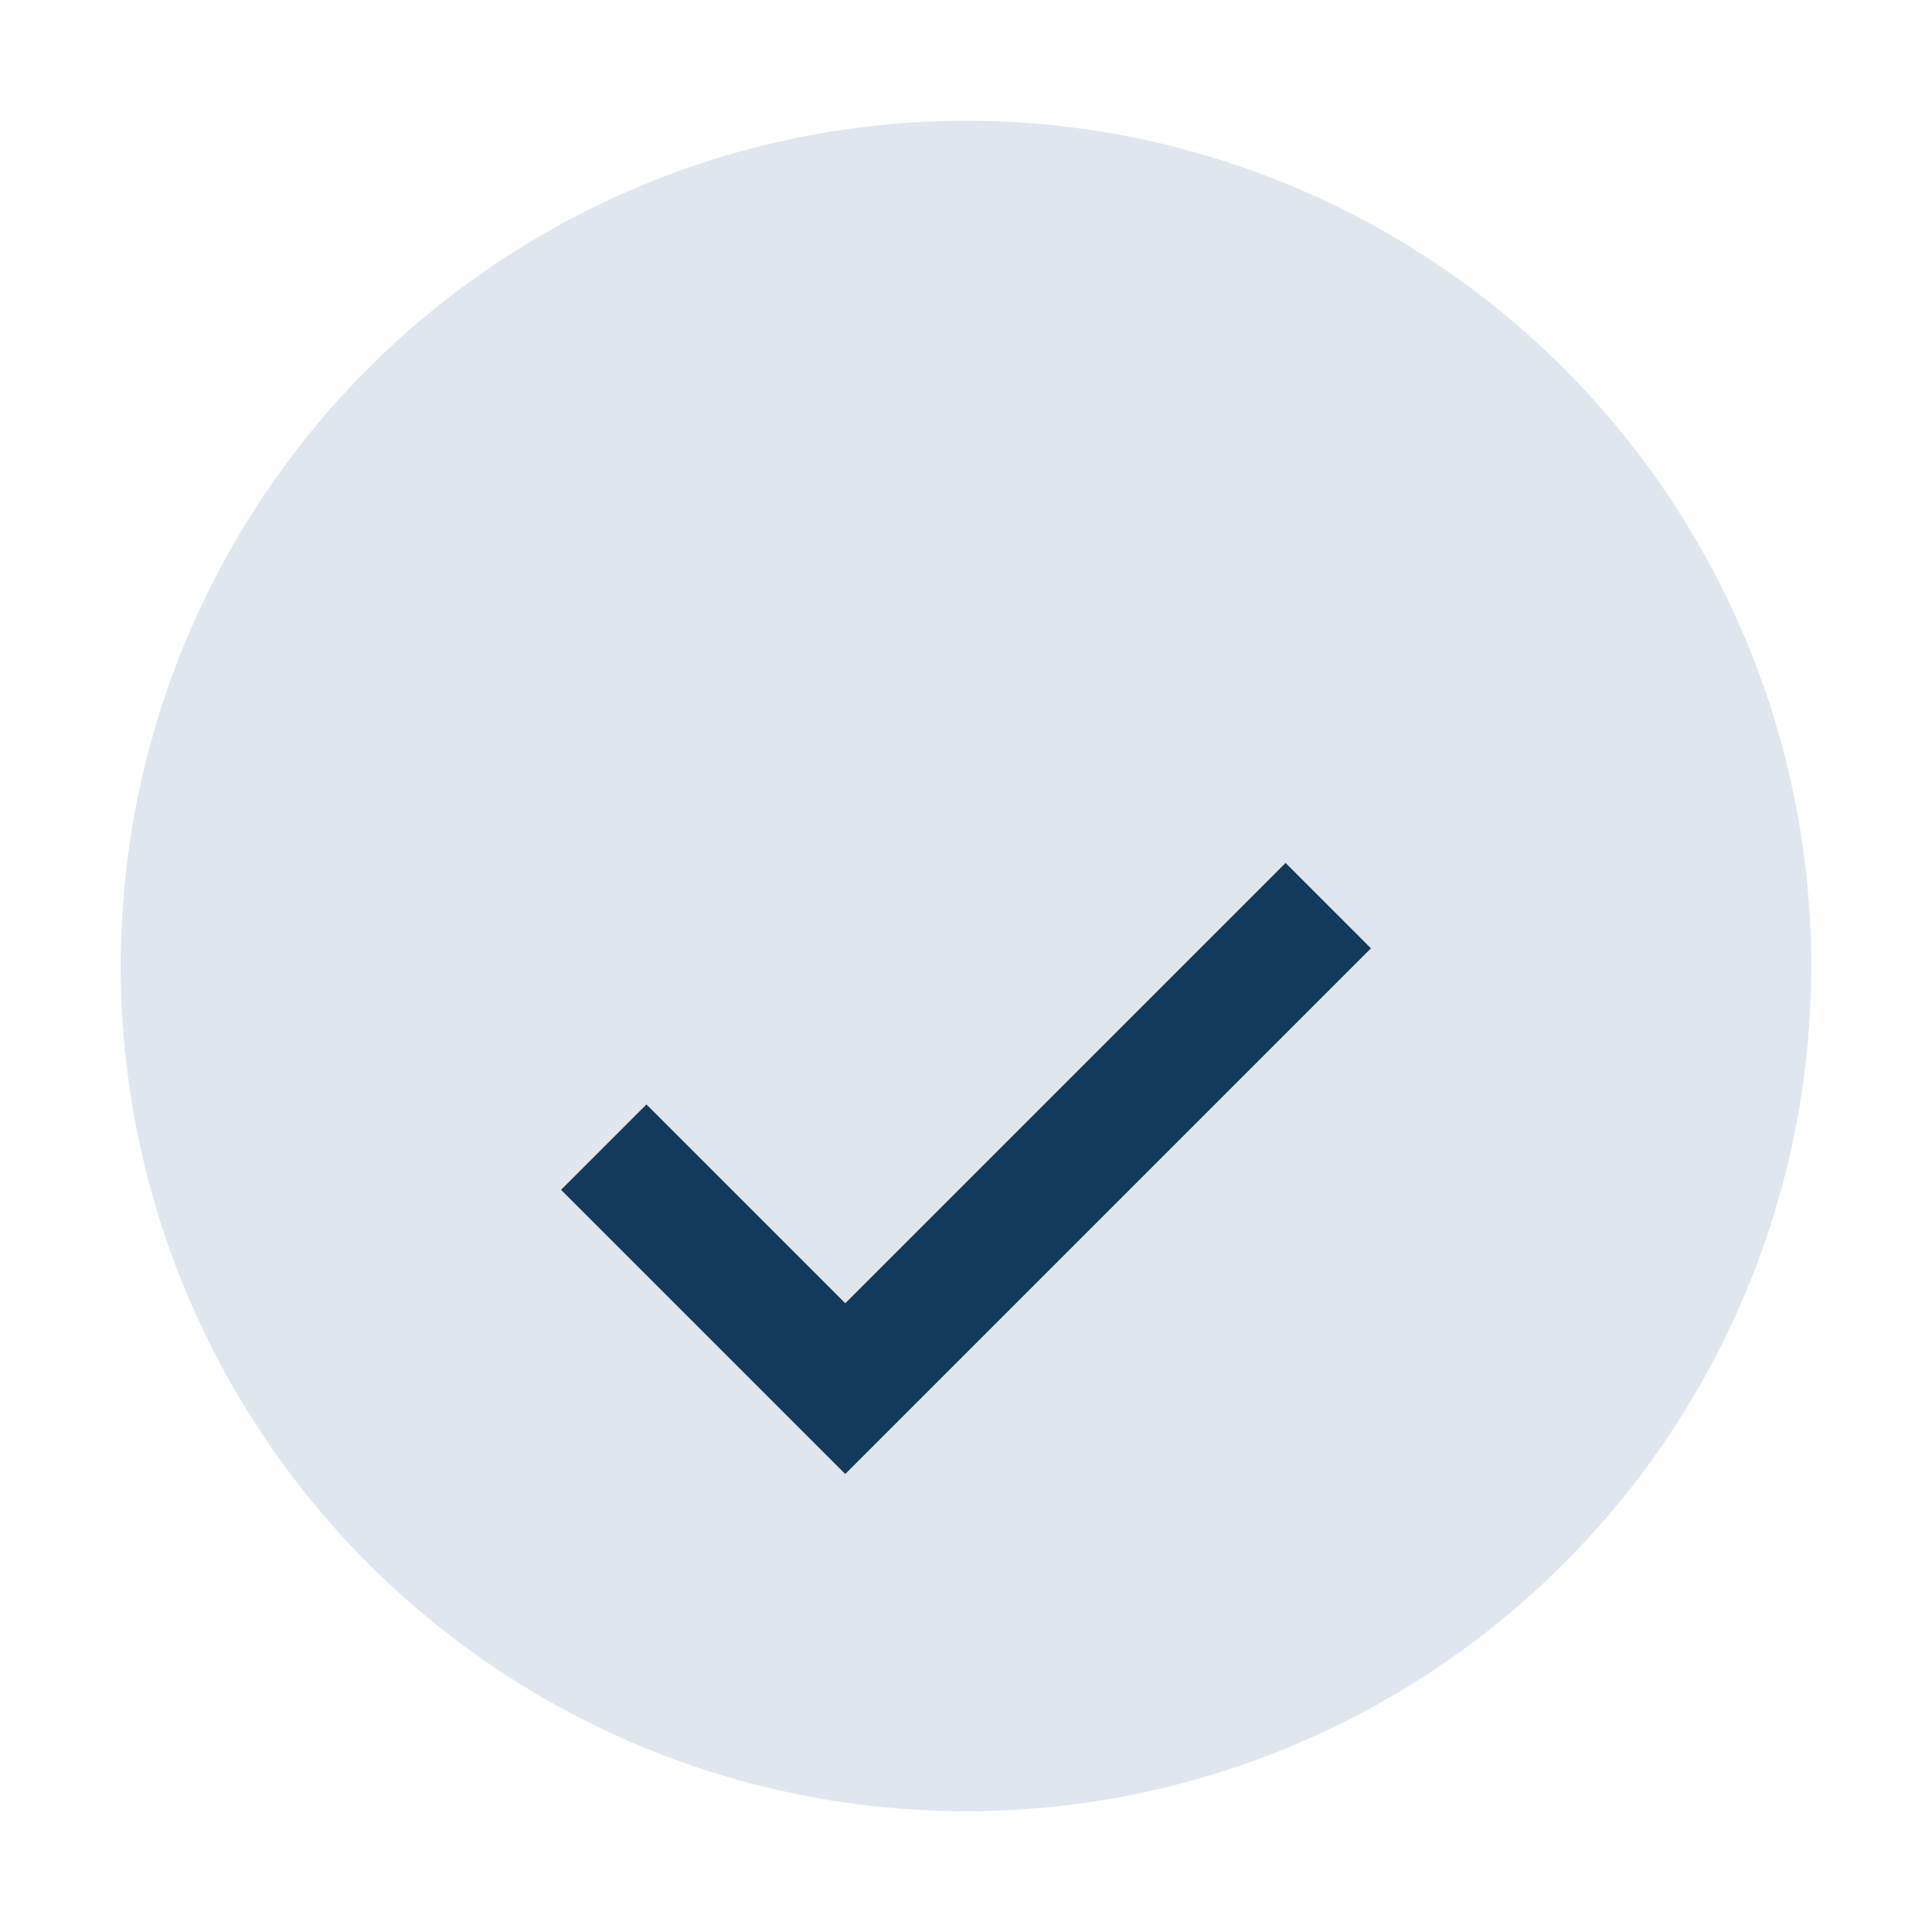
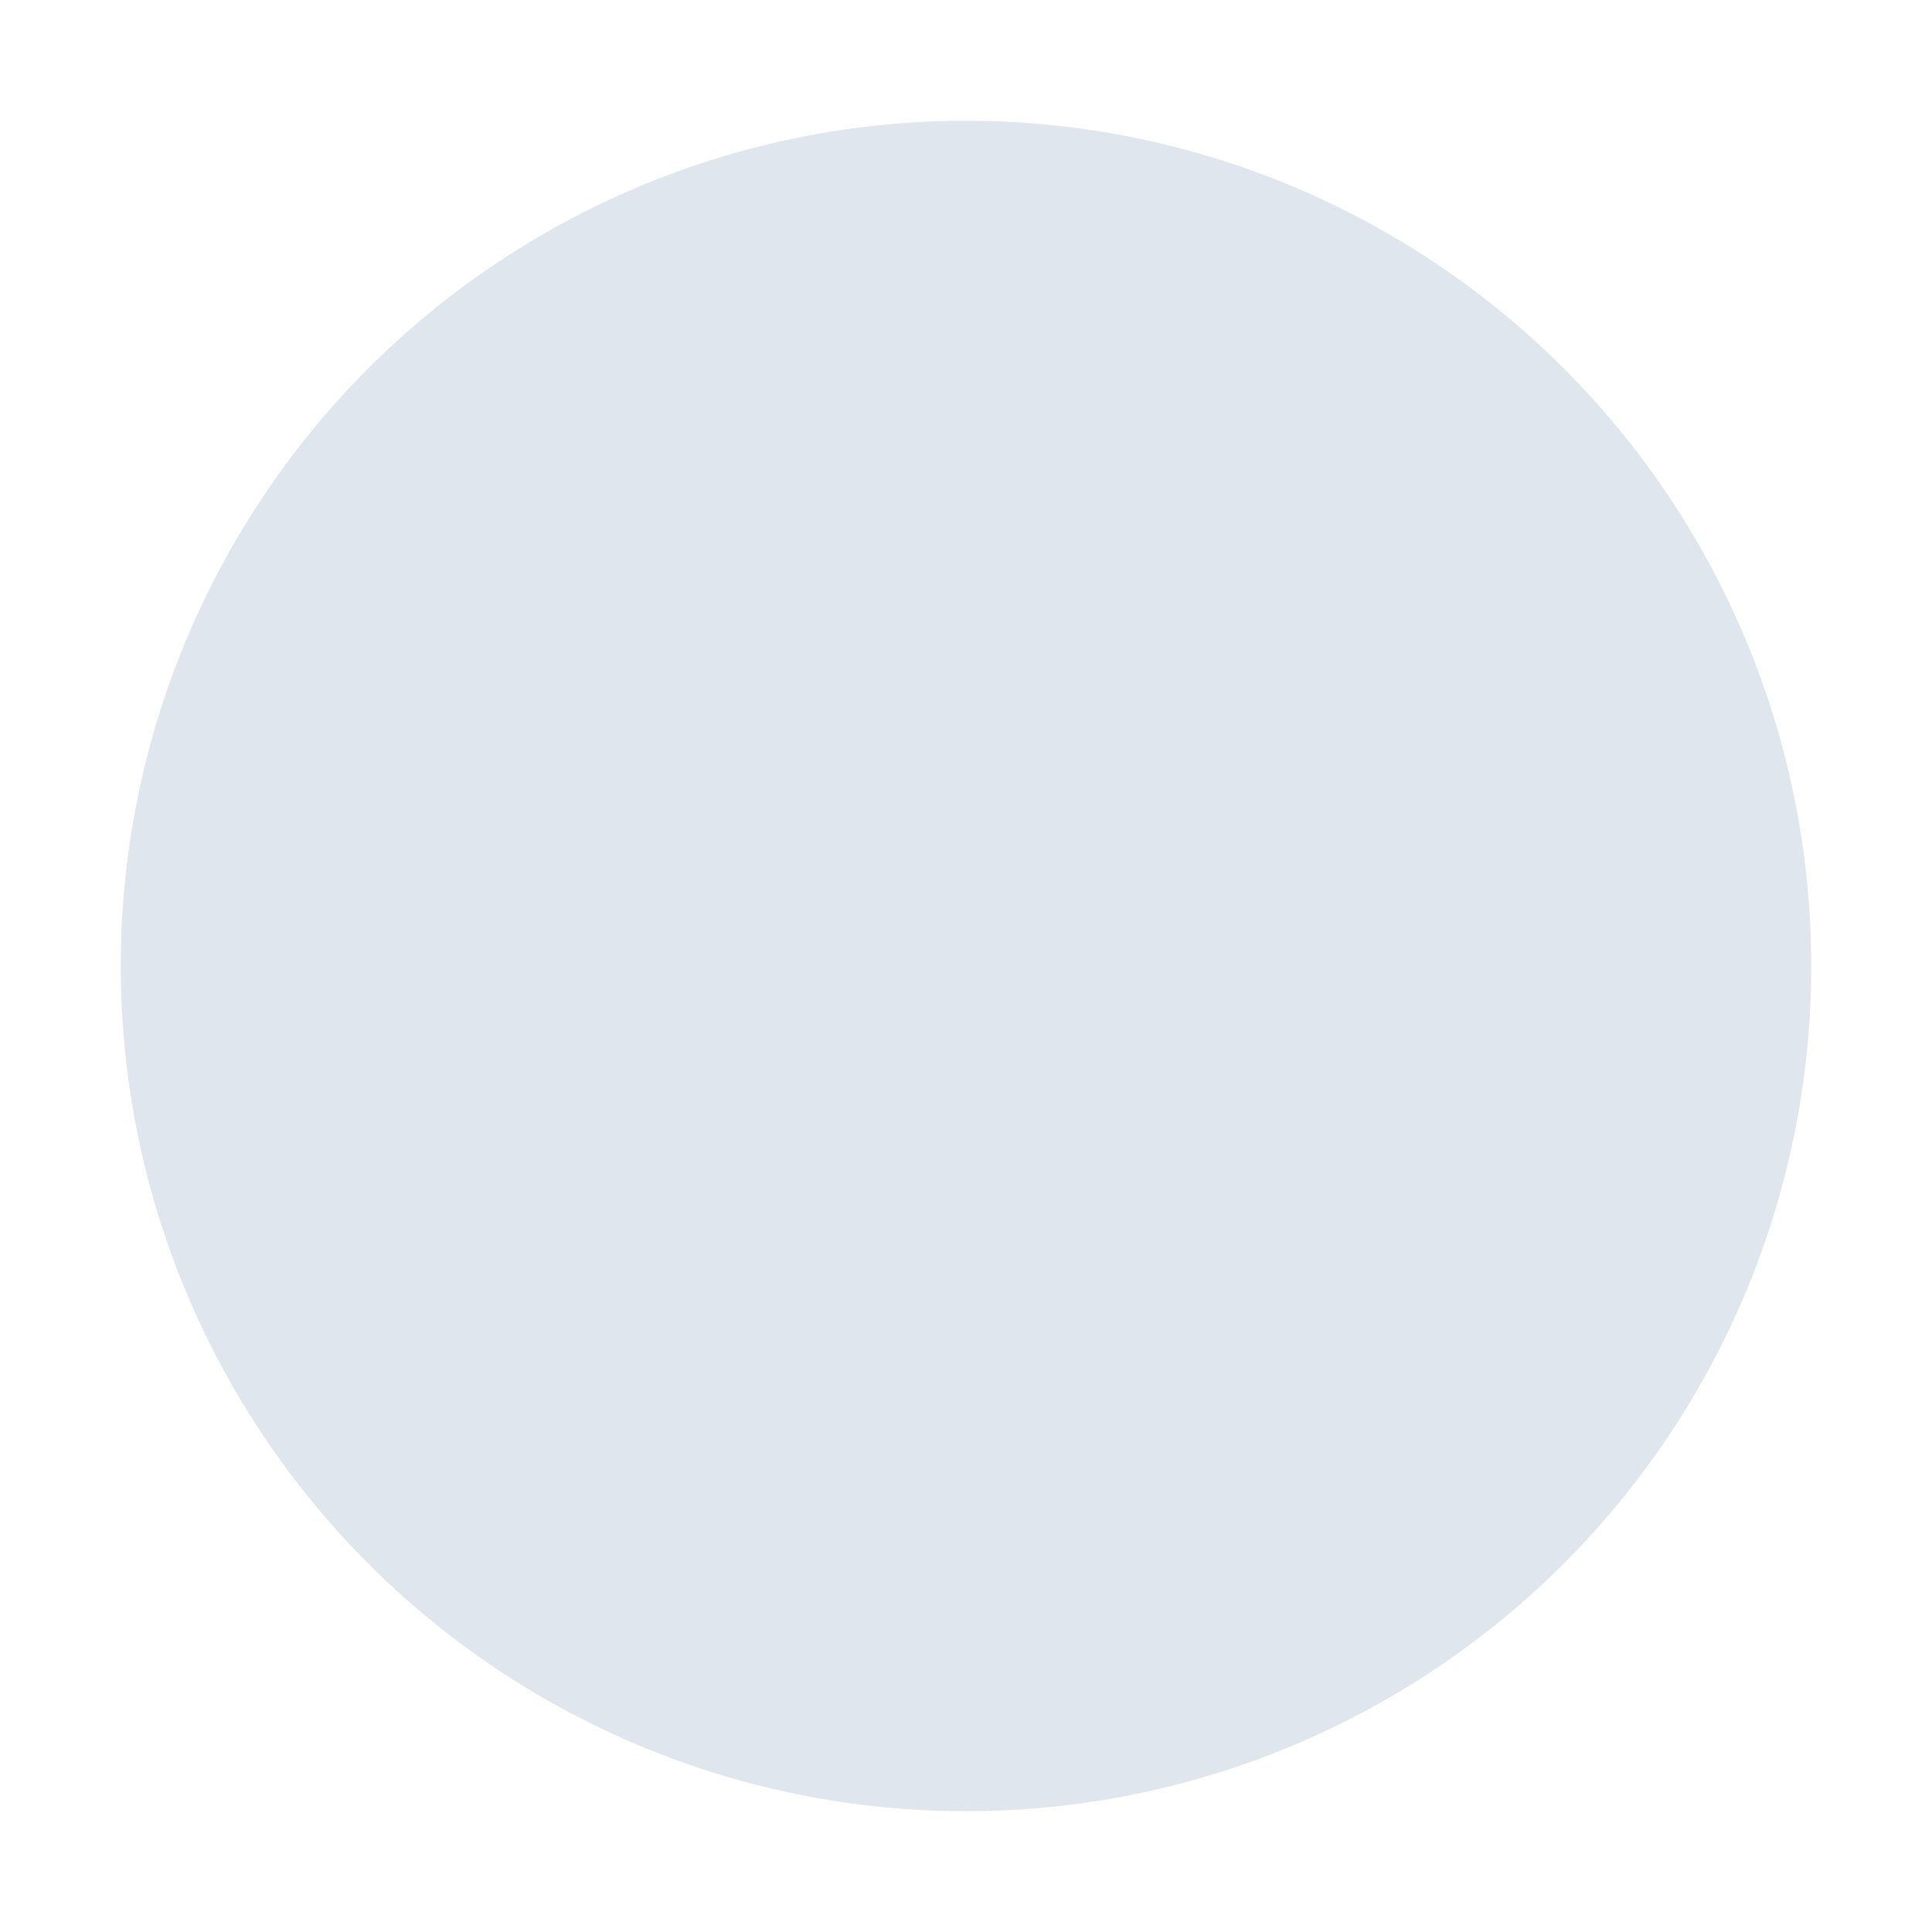
<svg xmlns="http://www.w3.org/2000/svg" width="32" height="32" viewBox="0 0 32 32">
  <circle cx="16" cy="16" r="14" fill="#E0E6ED" />
-   <path d="M10 19l4 4 8-8" stroke="#133A5B" stroke-width="2" fill="none" />
</svg>